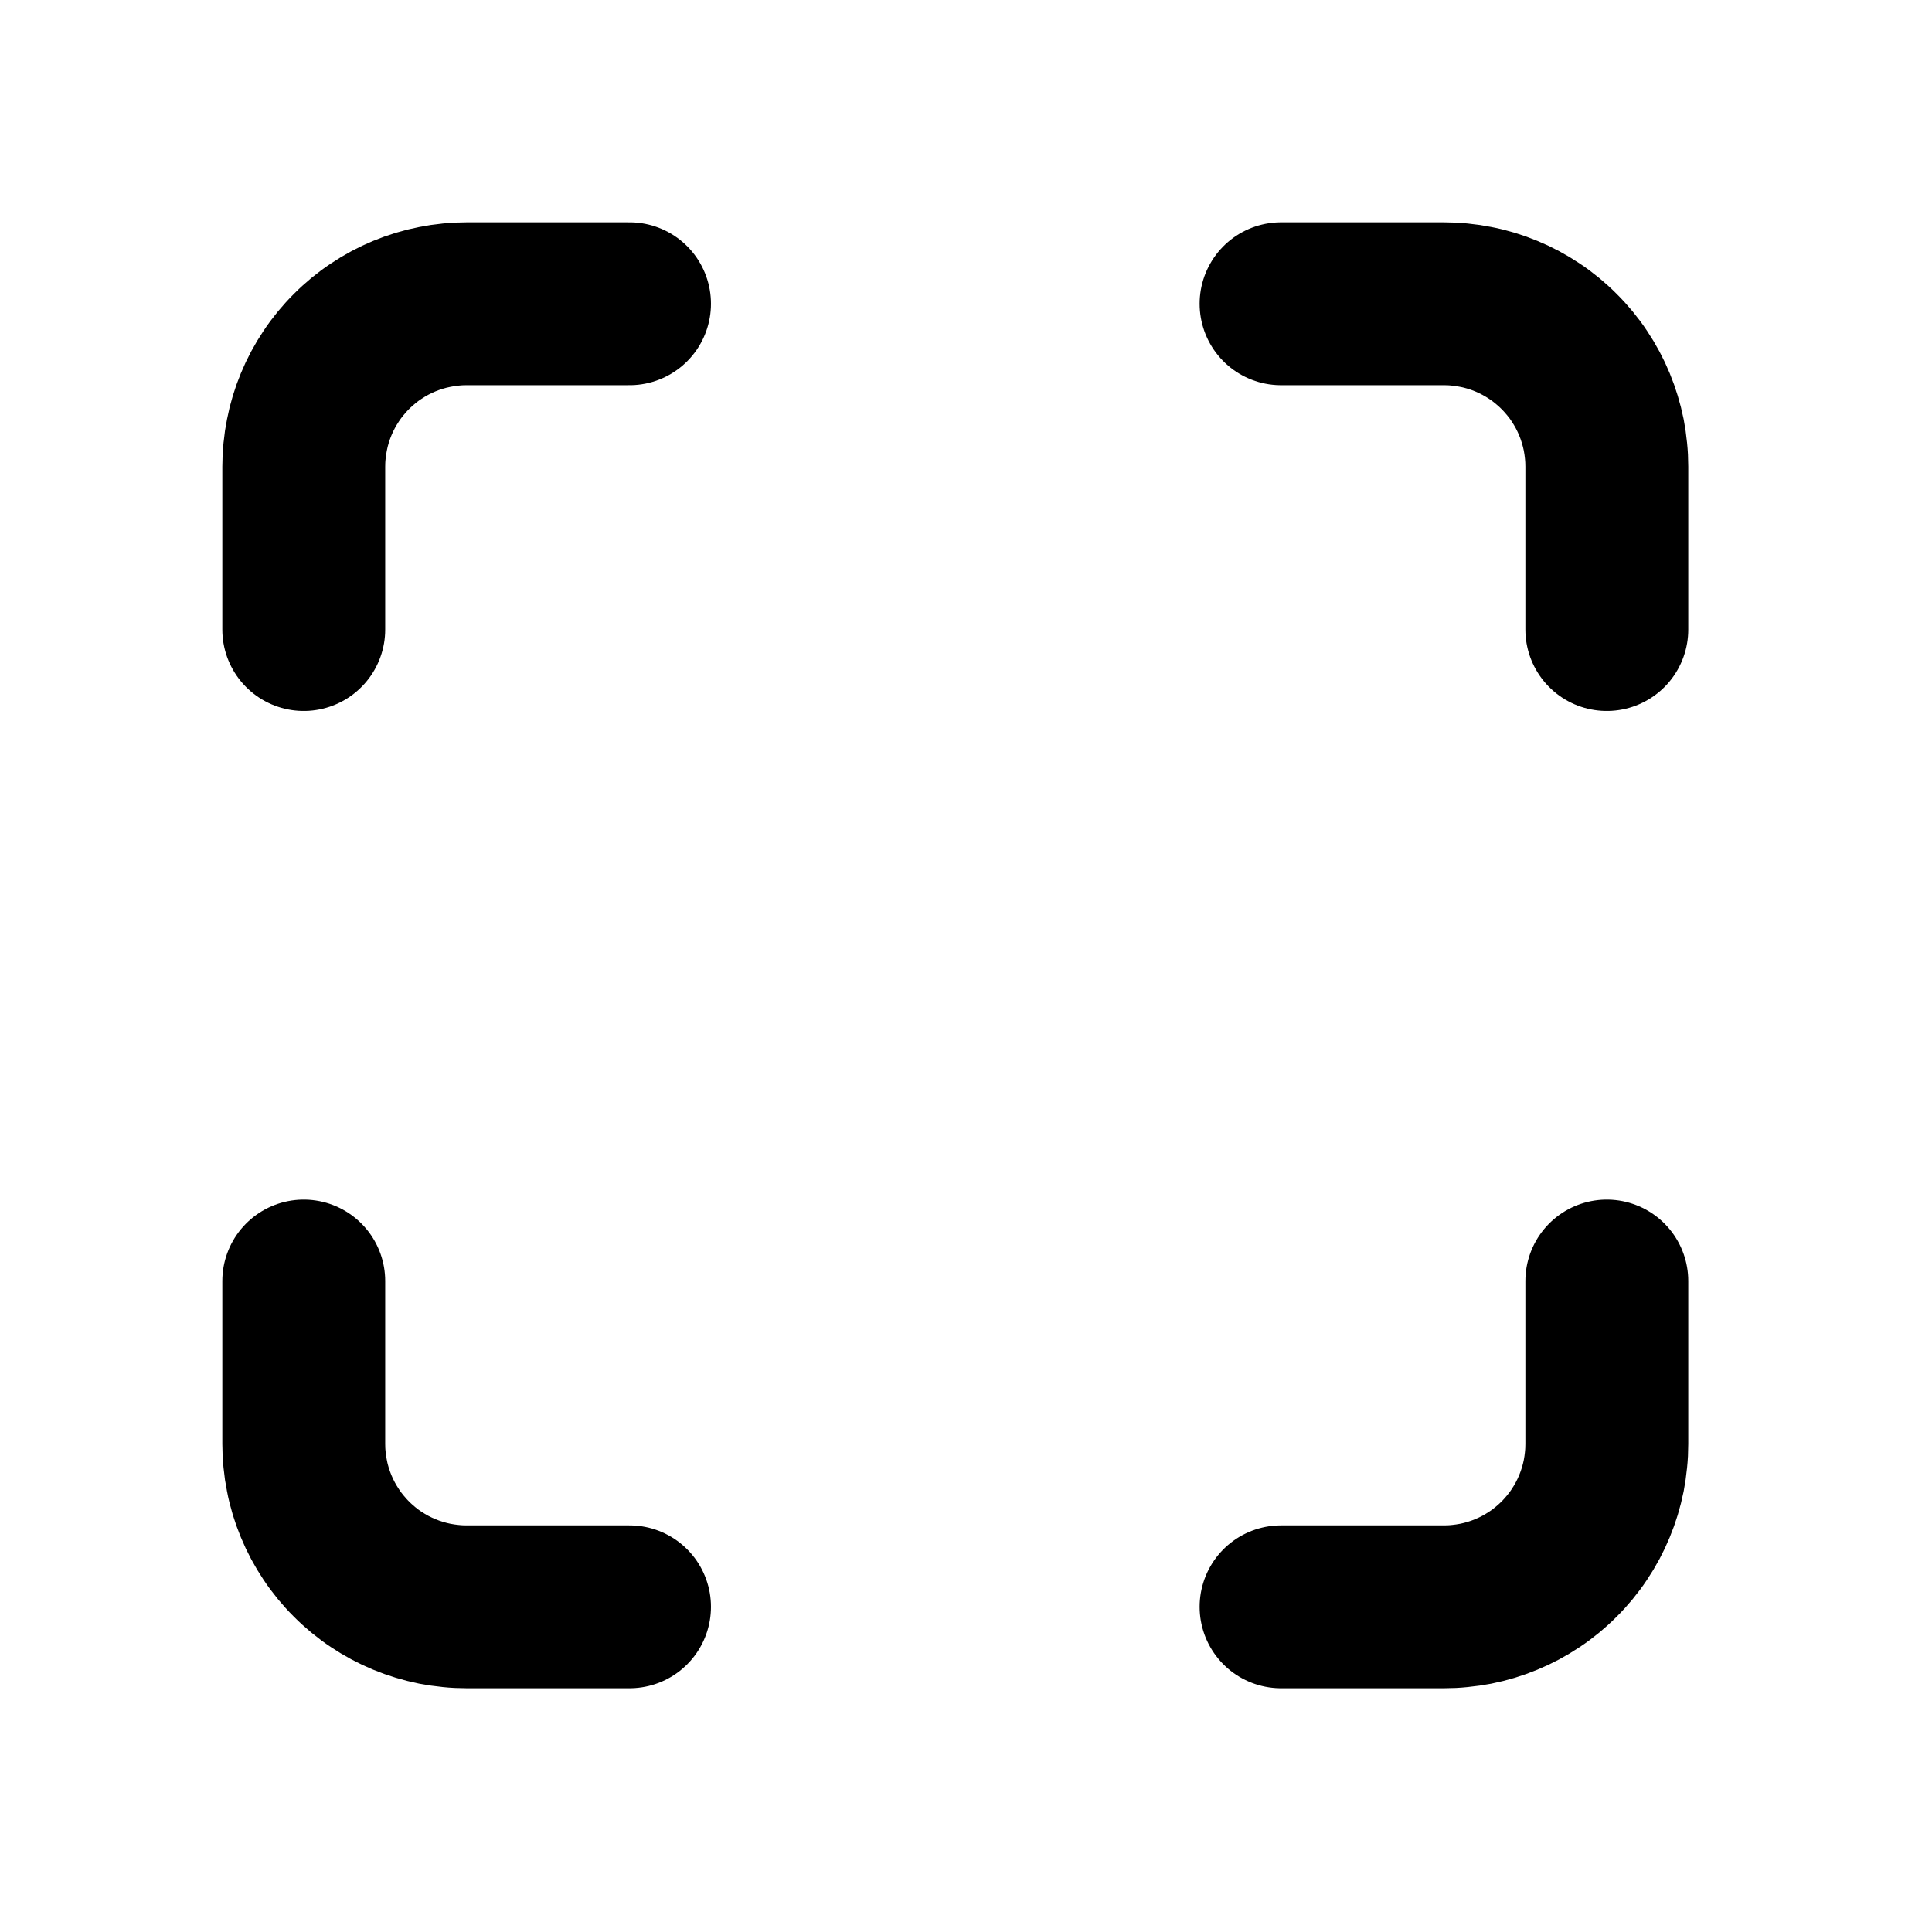
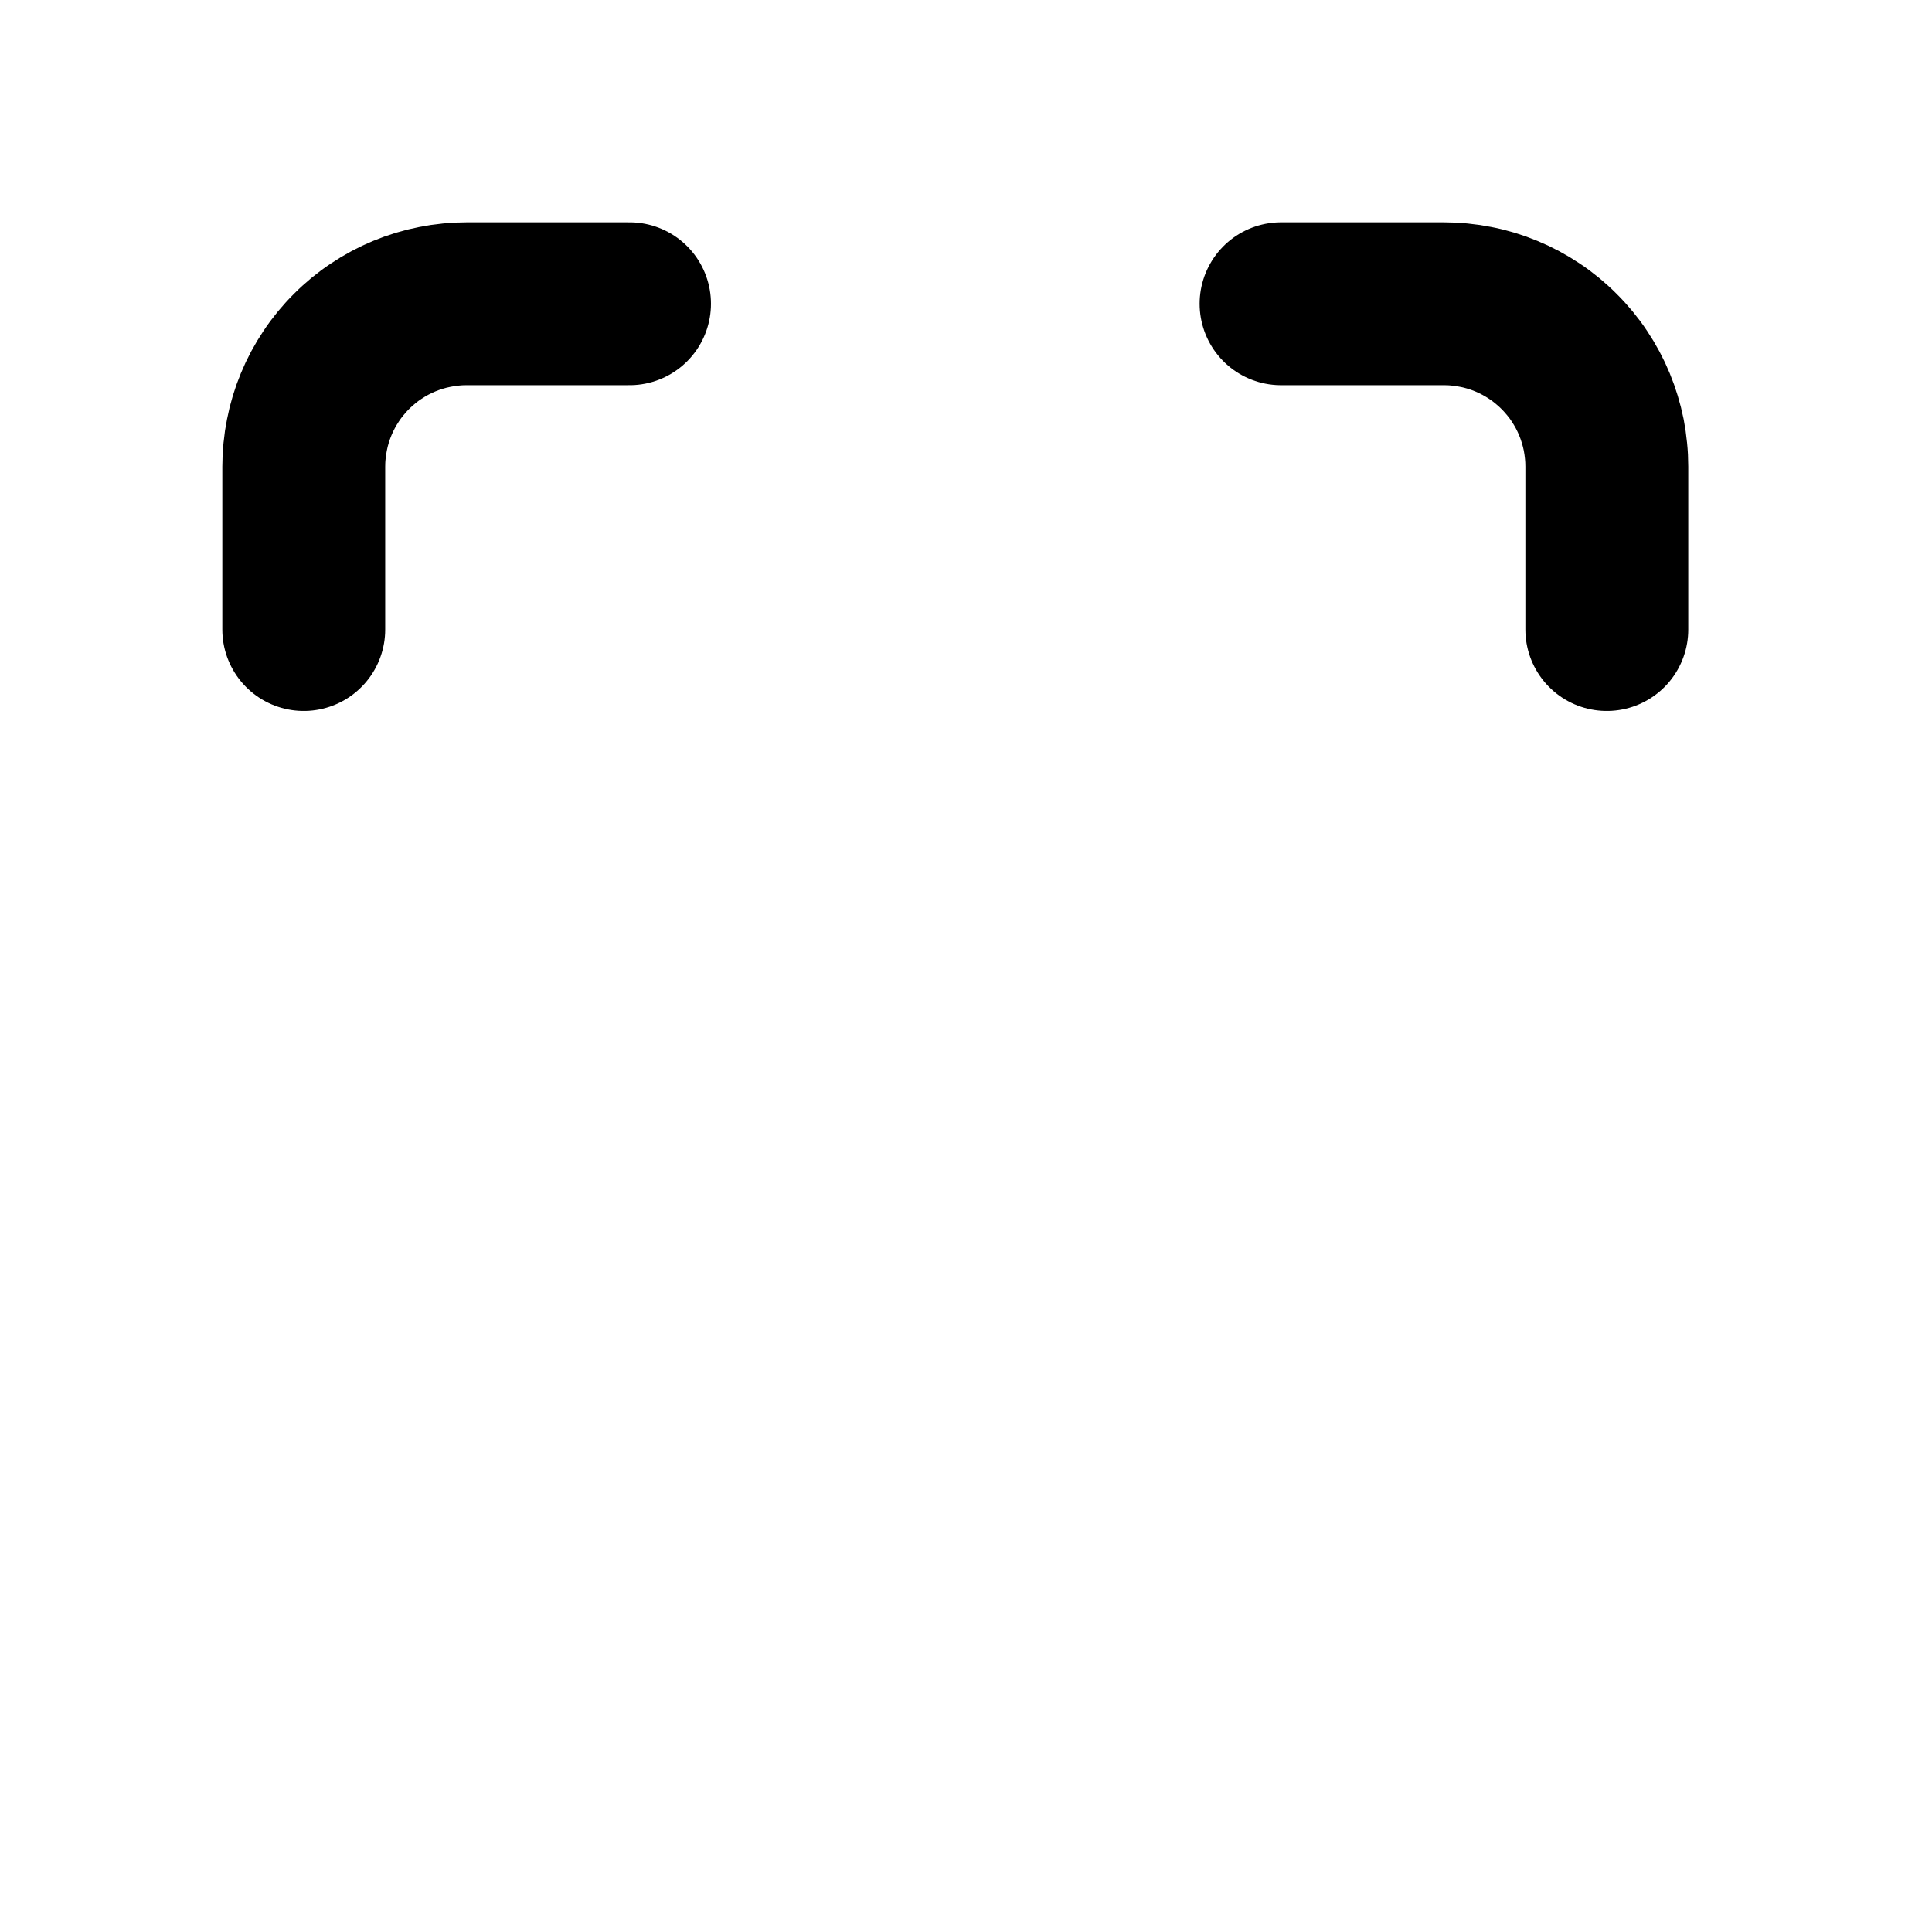
<svg xmlns="http://www.w3.org/2000/svg" width="512" zoomAndPan="magnify" viewBox="0 0 384 384" height="512" preserveAspectRatio="xMidYMid meet" version="1.2">
  <g id="eaab2f9f3d">
    <path style="fill:none;stroke-width:2;stroke-linecap:round;stroke-linejoin:round;stroke:#000000;stroke-opacity:1;stroke-miterlimit:4;" d="M 4 8 L 4 6 C 4 5.935 4.003 5.869 4.01 5.804 C 4.016 5.739 4.026 5.674 4.039 5.61 C 4.051 5.546 4.067 5.482 4.086 5.42 C 4.105 5.357 4.127 5.295 4.152 5.235 C 4.177 5.174 4.205 5.115 4.236 5.057 C 4.267 4.999 4.301 4.943 4.337 4.889 C 4.373 4.834 4.412 4.782 4.454 4.731 C 4.496 4.681 4.539 4.632 4.586 4.586 C 4.632 4.539 4.681 4.496 4.731 4.454 C 4.782 4.412 4.834 4.373 4.889 4.337 C 4.943 4.301 4.999 4.267 5.057 4.236 C 5.115 4.205 5.174 4.177 5.235 4.152 C 5.295 4.127 5.357 4.105 5.42 4.086 C 5.482 4.067 5.546 4.051 5.61 4.039 C 5.674 4.026 5.739 4.016 5.804 4.01 C 5.869 4.003 5.935 4 6 4 L 8 4 " transform="matrix(16.187,0,0,16.187,-4.373,-4.373)" />
-     <path style="fill:none;stroke-width:2;stroke-linecap:round;stroke-linejoin:round;stroke:#000000;stroke-opacity:1;stroke-miterlimit:4;" d="M 4 16 L 4 18 C 4 18.066 4.003 18.131 4.01 18.196 C 4.016 18.261 4.026 18.326 4.039 18.39 C 4.051 18.455 4.067 18.518 4.086 18.581 C 4.105 18.643 4.127 18.705 4.152 18.765 C 4.177 18.826 4.205 18.885 4.236 18.943 C 4.267 19.001 4.301 19.057 4.337 19.111 C 4.373 19.166 4.412 19.218 4.454 19.269 C 4.496 19.319 4.539 19.368 4.586 19.414 C 4.632 19.461 4.681 19.504 4.731 19.546 C 4.782 19.588 4.834 19.627 4.889 19.663 C 4.943 19.699 4.999 19.733 5.057 19.764 C 5.115 19.795 5.174 19.823 5.235 19.848 C 5.295 19.873 5.357 19.895 5.42 19.914 C 5.482 19.933 5.546 19.949 5.61 19.962 C 5.674 19.974 5.739 19.984 5.804 19.99 C 5.869 19.997 5.935 20 6 20 L 8 20 " transform="matrix(16.187,0,0,16.187,-4.373,-4.373)" />
    <path style="fill:none;stroke-width:2;stroke-linecap:round;stroke-linejoin:round;stroke:#000000;stroke-opacity:1;stroke-miterlimit:4;" d="M 16 4 L 18 4 C 18.066 4 18.131 4.003 18.196 4.01 C 18.261 4.016 18.326 4.026 18.39 4.039 C 18.455 4.051 18.518 4.067 18.581 4.086 C 18.643 4.105 18.705 4.127 18.765 4.152 C 18.826 4.177 18.885 4.205 18.943 4.236 C 19.001 4.267 19.057 4.301 19.111 4.337 C 19.166 4.373 19.218 4.412 19.269 4.454 C 19.319 4.496 19.368 4.539 19.414 4.586 C 19.461 4.632 19.504 4.681 19.546 4.731 C 19.588 4.782 19.627 4.834 19.663 4.889 C 19.699 4.943 19.733 4.999 19.764 5.057 C 19.795 5.115 19.823 5.174 19.848 5.235 C 19.873 5.295 19.895 5.357 19.914 5.42 C 19.933 5.482 19.949 5.546 19.962 5.61 C 19.974 5.674 19.984 5.739 19.99 5.804 C 19.997 5.869 20 5.935 20 6 L 20 8 " transform="matrix(16.187,0,0,16.187,-4.373,-4.373)" />
-     <path style="fill:none;stroke-width:2;stroke-linecap:round;stroke-linejoin:round;stroke:#000000;stroke-opacity:1;stroke-miterlimit:4;" d="M 16 20 L 18 20 C 18.066 20 18.131 19.997 18.196 19.99 C 18.261 19.984 18.326 19.974 18.39 19.962 C 18.455 19.949 18.518 19.933 18.581 19.914 C 18.643 19.895 18.705 19.873 18.765 19.848 C 18.826 19.823 18.885 19.795 18.943 19.764 C 19.001 19.733 19.057 19.699 19.111 19.663 C 19.166 19.627 19.218 19.588 19.269 19.546 C 19.319 19.504 19.368 19.461 19.414 19.414 C 19.461 19.368 19.504 19.319 19.546 19.269 C 19.588 19.218 19.627 19.166 19.663 19.111 C 19.699 19.057 19.733 19.001 19.764 18.943 C 19.795 18.885 19.823 18.826 19.848 18.765 C 19.873 18.705 19.895 18.643 19.914 18.581 C 19.933 18.518 19.949 18.455 19.962 18.39 C 19.974 18.326 19.984 18.261 19.99 18.196 C 19.997 18.131 20 18.066 20 18 L 20 16 " transform="matrix(16.187,0,0,16.187,-4.373,-4.373)" />
  </g>
</svg>